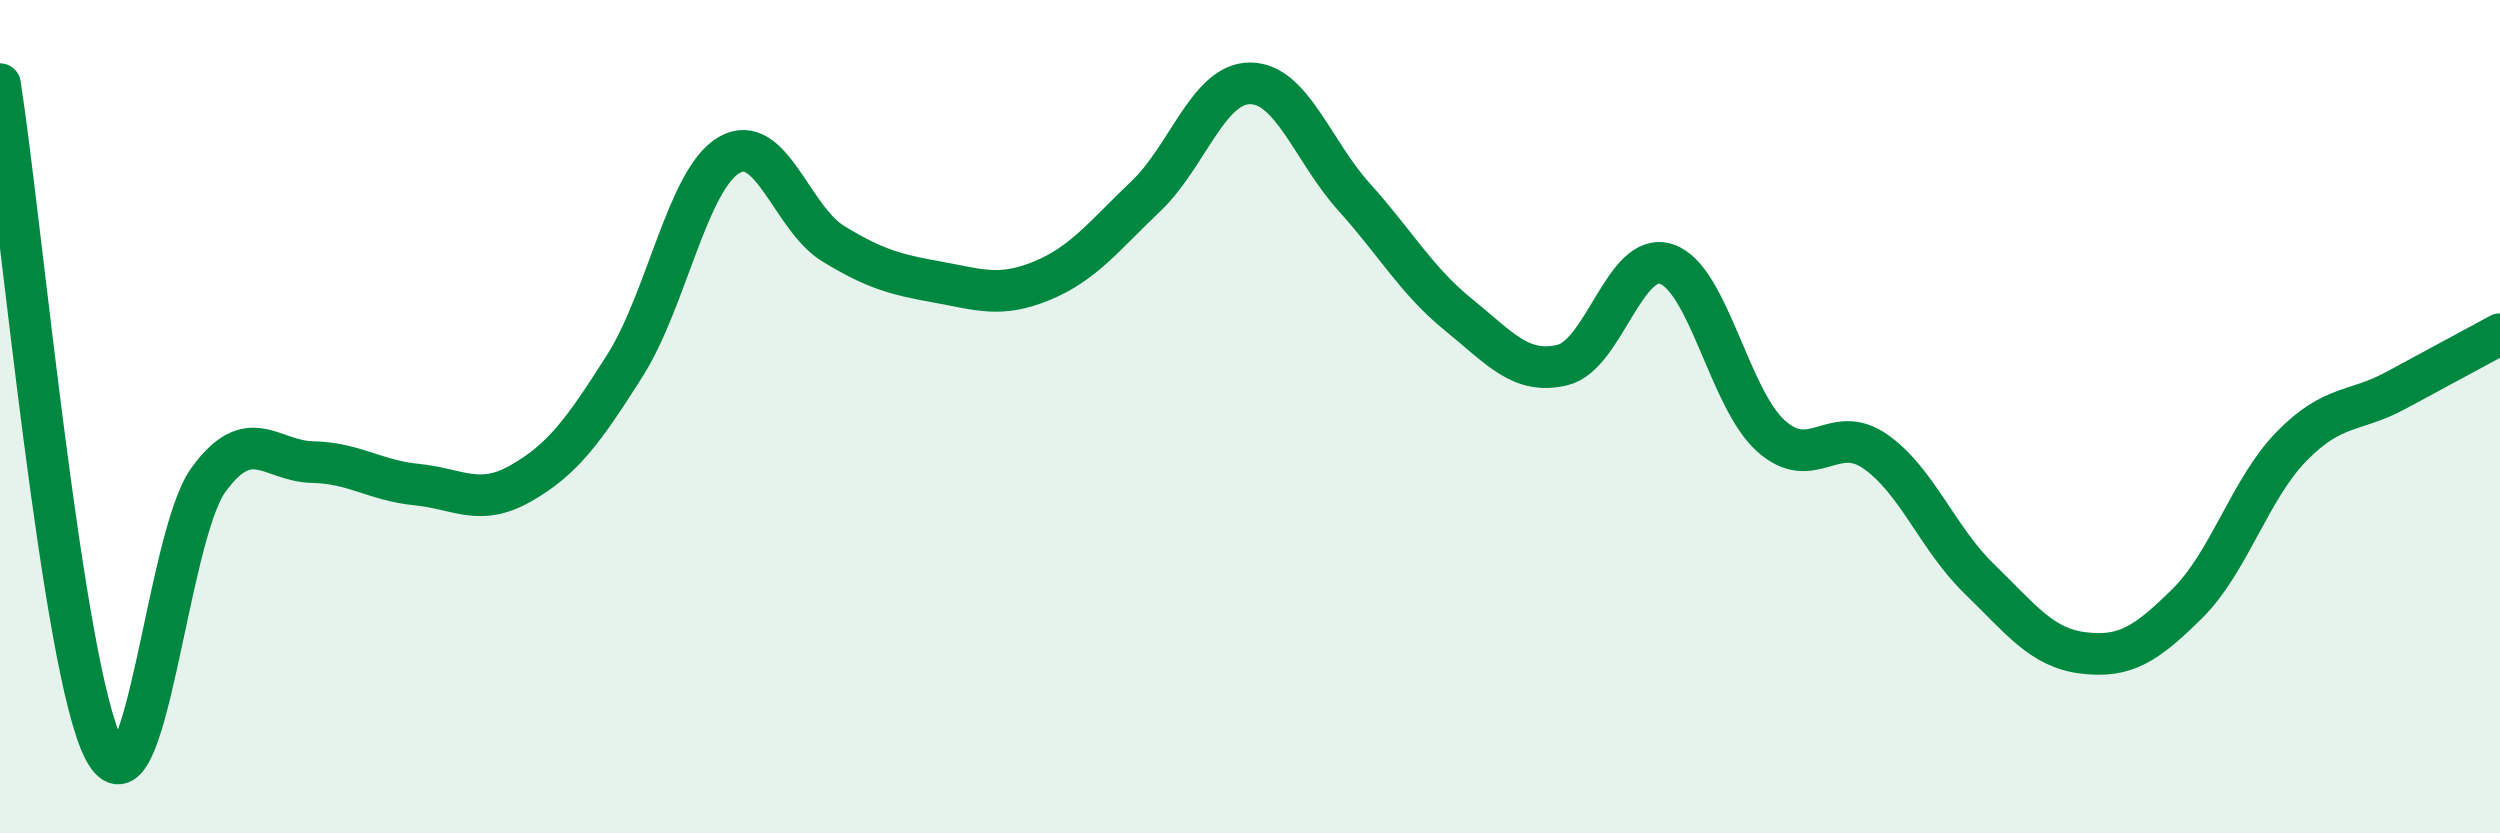
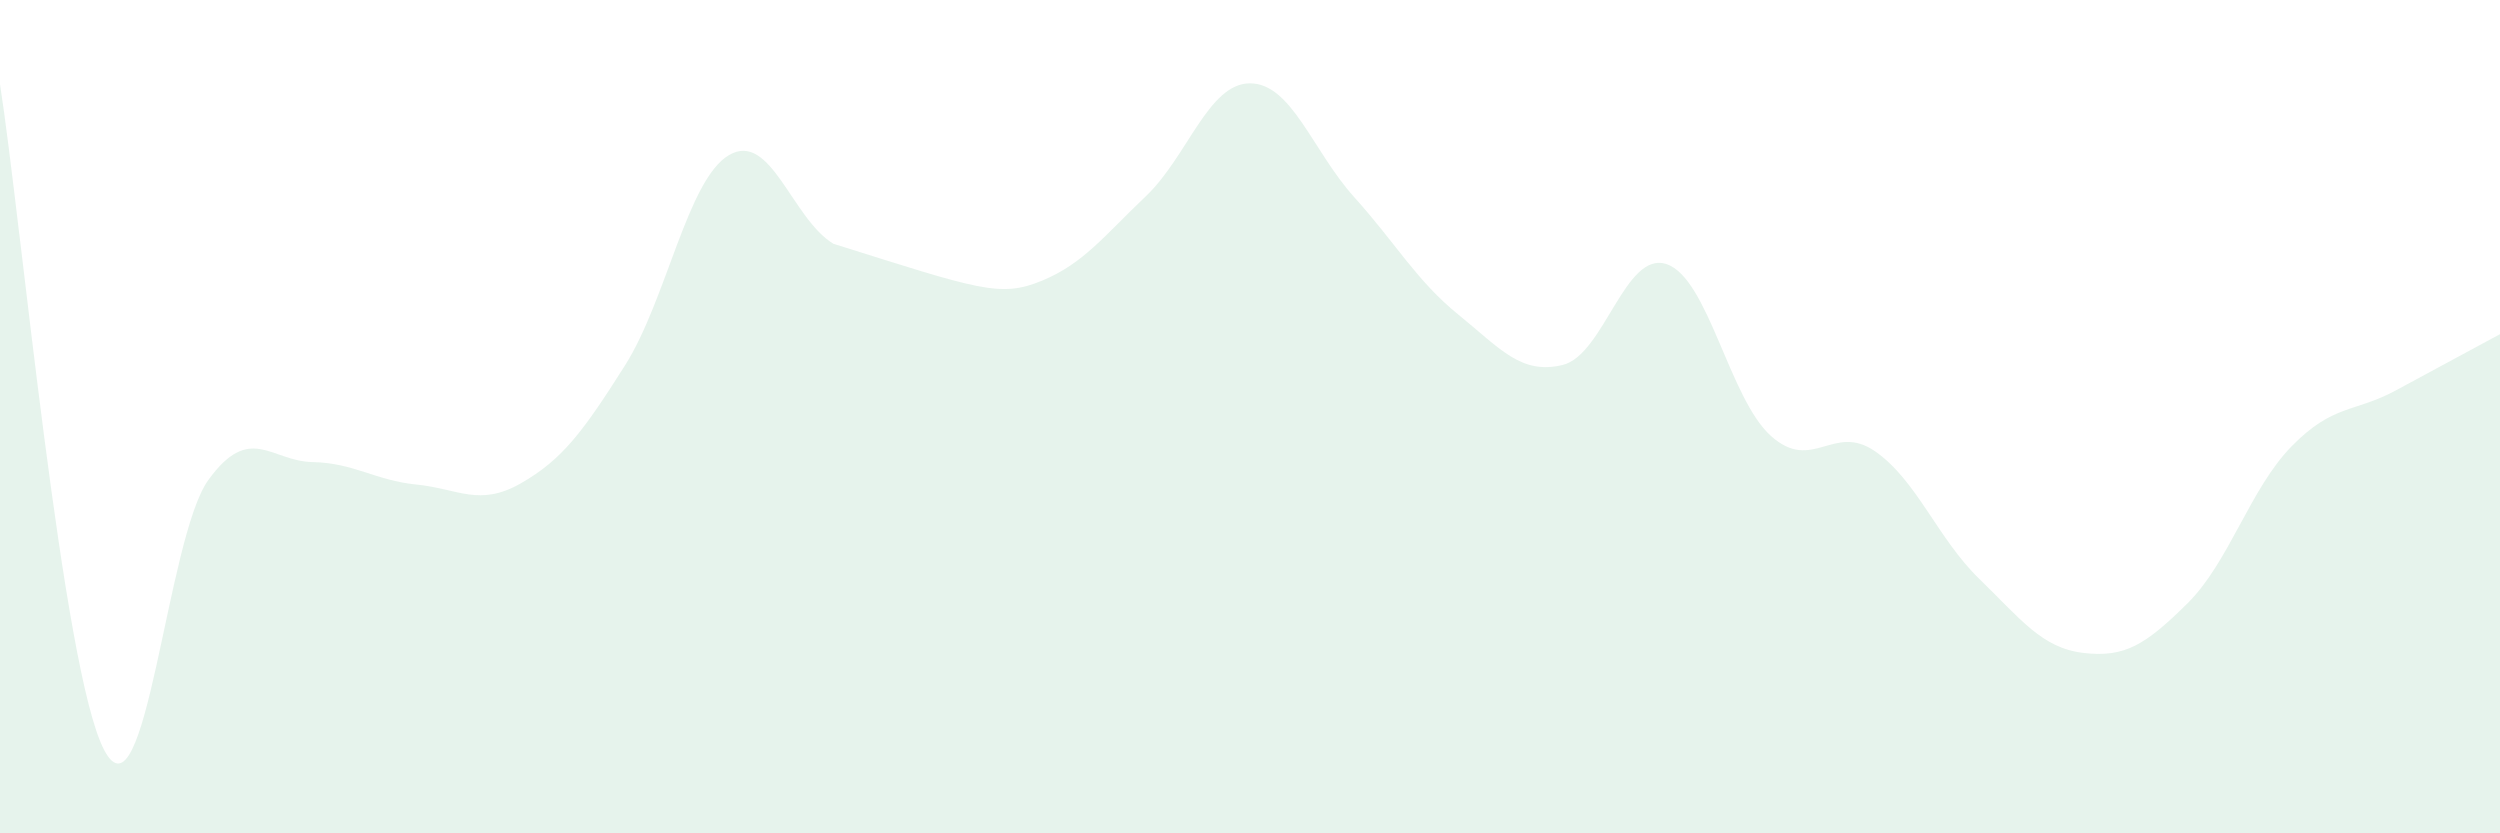
<svg xmlns="http://www.w3.org/2000/svg" width="60" height="20" viewBox="0 0 60 20">
-   <path d="M 0,2.02 C 0.5,5.22 1.5,16.1 2.5,18 C 3.5,19.9 4,12.9 5,11.52 C 6,10.14 6.5,11.07 7.5,11.09 C 8.5,11.11 9,11.53 10,11.63 C 11,11.73 11.5,12.17 12.5,11.6 C 13.5,11.03 14,10.35 15,8.77 C 16,7.19 16.5,4.3 17.5,3.72 C 18.5,3.14 19,5.24 20,5.85 C 21,6.46 21.5,6.59 22.5,6.77 C 23.5,6.95 24,7.15 25,6.74 C 26,6.33 26.5,5.66 27.5,4.71 C 28.5,3.76 29,2 30,2 C 31,2 31.5,3.62 32.5,4.73 C 33.5,5.84 34,6.74 35,7.55 C 36,8.36 36.5,9 37.5,8.76 C 38.5,8.52 39,6 40,6.34 C 41,6.68 41.5,9.56 42.5,10.46 C 43.5,11.36 44,10.14 45,10.83 C 46,11.52 46.5,12.92 47.5,13.89 C 48.5,14.86 49,15.55 50,15.67 C 51,15.79 51.5,15.47 52.5,14.48 C 53.5,13.49 54,11.73 55,10.71 C 56,9.69 56.5,9.91 57.5,9.37 C 58.5,8.83 59.5,8.29 60,8.02L60 20L0 20Z" fill="#008740" opacity="0.1" stroke-linecap="round" stroke-linejoin="round" />
-   <path d="M 0,2.02 C 0.5,5.22 1.5,16.1 2.5,18 C 3.5,19.9 4,12.9 5,11.52 C 6,10.14 6.5,11.07 7.5,11.09 C 8.5,11.11 9,11.53 10,11.63 C 11,11.73 11.5,12.17 12.5,11.6 C 13.5,11.03 14,10.35 15,8.77 C 16,7.19 16.5,4.3 17.5,3.72 C 18.5,3.14 19,5.24 20,5.85 C 21,6.46 21.5,6.59 22.5,6.77 C 23.5,6.95 24,7.15 25,6.74 C 26,6.33 26.5,5.66 27.5,4.71 C 28.5,3.76 29,2 30,2 C 31,2 31.5,3.62 32.5,4.73 C 33.5,5.84 34,6.74 35,7.55 C 36,8.36 36.5,9 37.5,8.76 C 38.5,8.52 39,6 40,6.34 C 41,6.68 41.5,9.56 42.5,10.46 C 43.5,11.36 44,10.14 45,10.83 C 46,11.52 46.5,12.92 47.5,13.89 C 48.5,14.86 49,15.55 50,15.67 C 51,15.79 51.5,15.47 52.5,14.48 C 53.5,13.49 54,11.73 55,10.71 C 56,9.69 56.5,9.91 57.5,9.37 C 58.5,8.83 59.5,8.29 60,8.02" stroke="#008740" stroke-width="1" fill="none" stroke-linecap="round" stroke-linejoin="round" />
+   <path d="M 0,2.02 C 0.5,5.22 1.5,16.1 2.5,18 C 3.5,19.9 4,12.9 5,11.52 C 6,10.14 6.5,11.07 7.5,11.09 C 8.5,11.11 9,11.53 10,11.63 C 11,11.73 11.5,12.17 12.5,11.6 C 13.5,11.03 14,10.35 15,8.77 C 16,7.19 16.5,4.3 17.5,3.72 C 18.5,3.14 19,5.24 20,5.85 C 23.5,6.95 24,7.15 25,6.74 C 26,6.33 26.5,5.66 27.5,4.71 C 28.5,3.76 29,2 30,2 C 31,2 31.5,3.62 32.5,4.73 C 33.5,5.84 34,6.74 35,7.55 C 36,8.36 36.5,9 37.5,8.76 C 38.5,8.52 39,6 40,6.34 C 41,6.68 41.5,9.56 42.5,10.46 C 43.5,11.36 44,10.14 45,10.83 C 46,11.52 46.5,12.92 47.5,13.89 C 48.5,14.86 49,15.55 50,15.67 C 51,15.79 51.5,15.47 52.5,14.48 C 53.5,13.49 54,11.73 55,10.71 C 56,9.69 56.5,9.91 57.5,9.37 C 58.5,8.83 59.5,8.29 60,8.02L60 20L0 20Z" fill="#008740" opacity="0.1" stroke-linecap="round" stroke-linejoin="round" />
</svg>